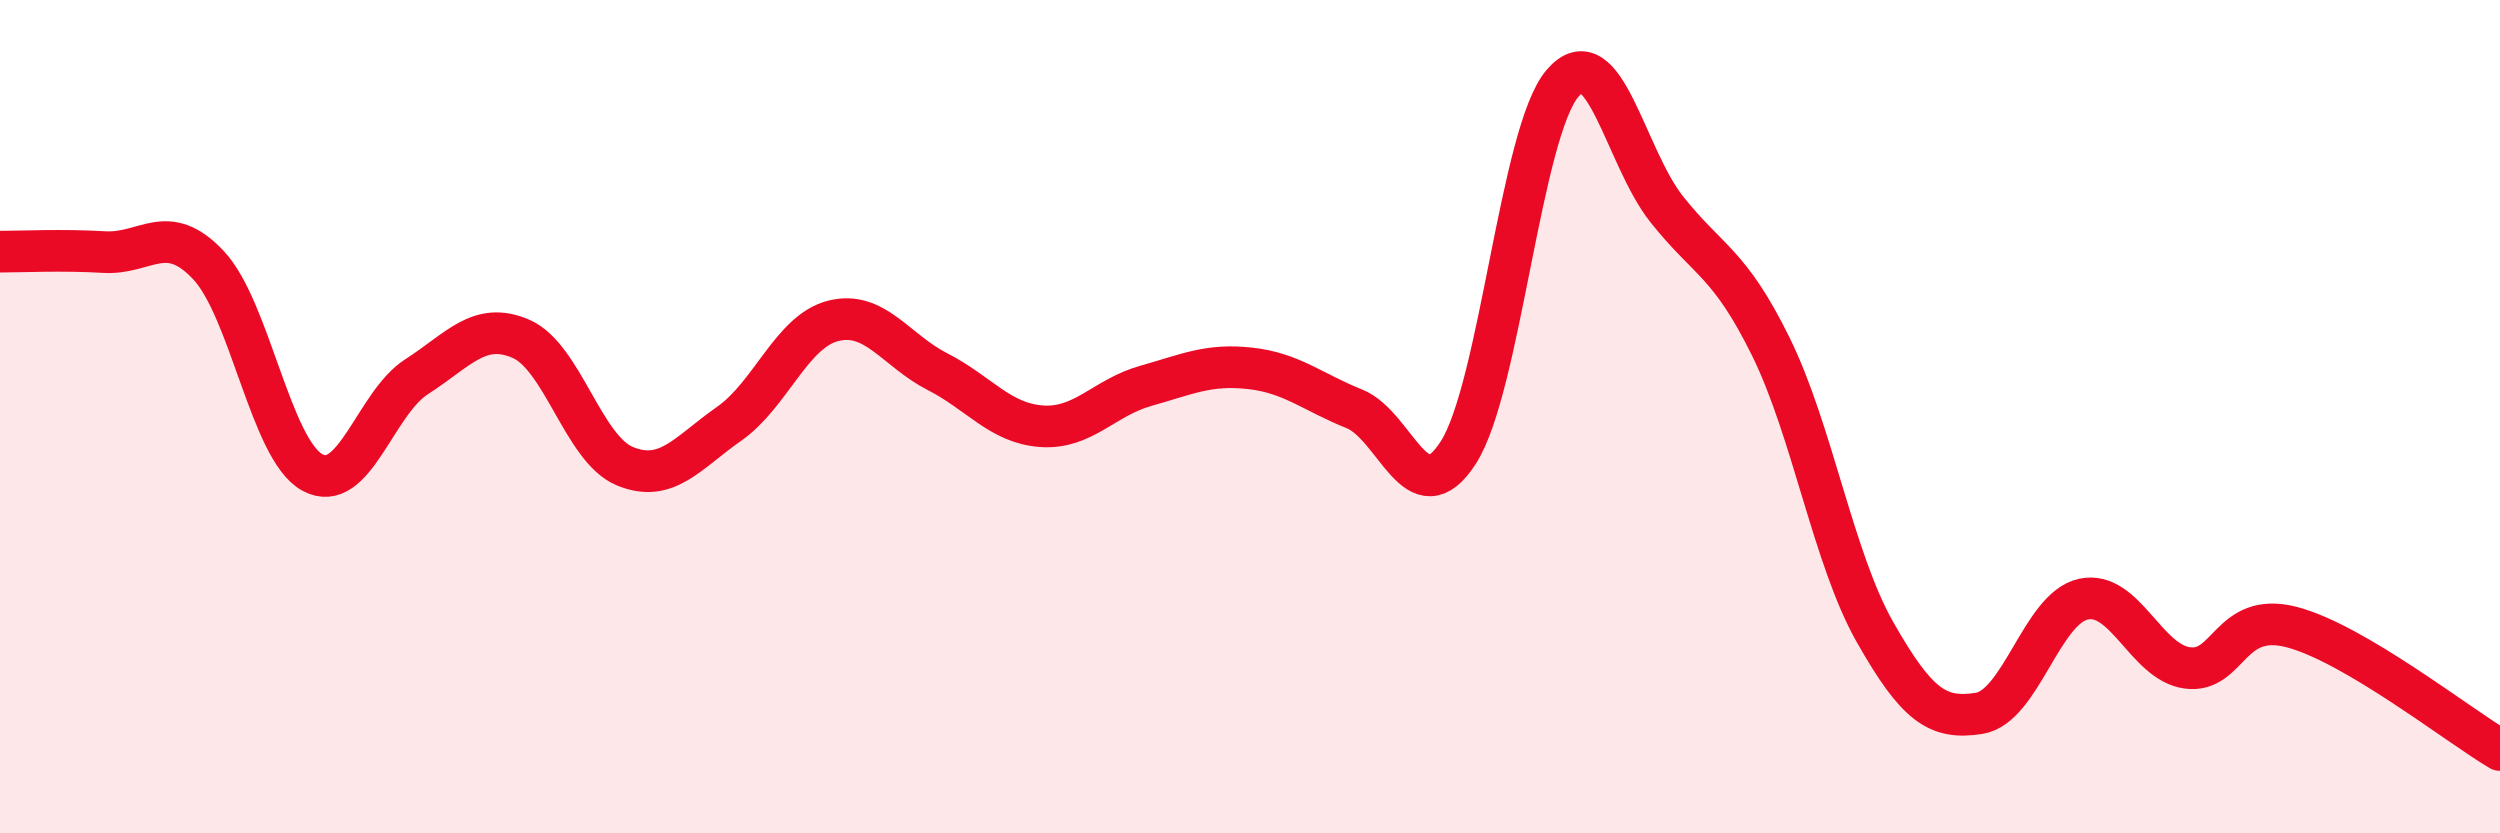
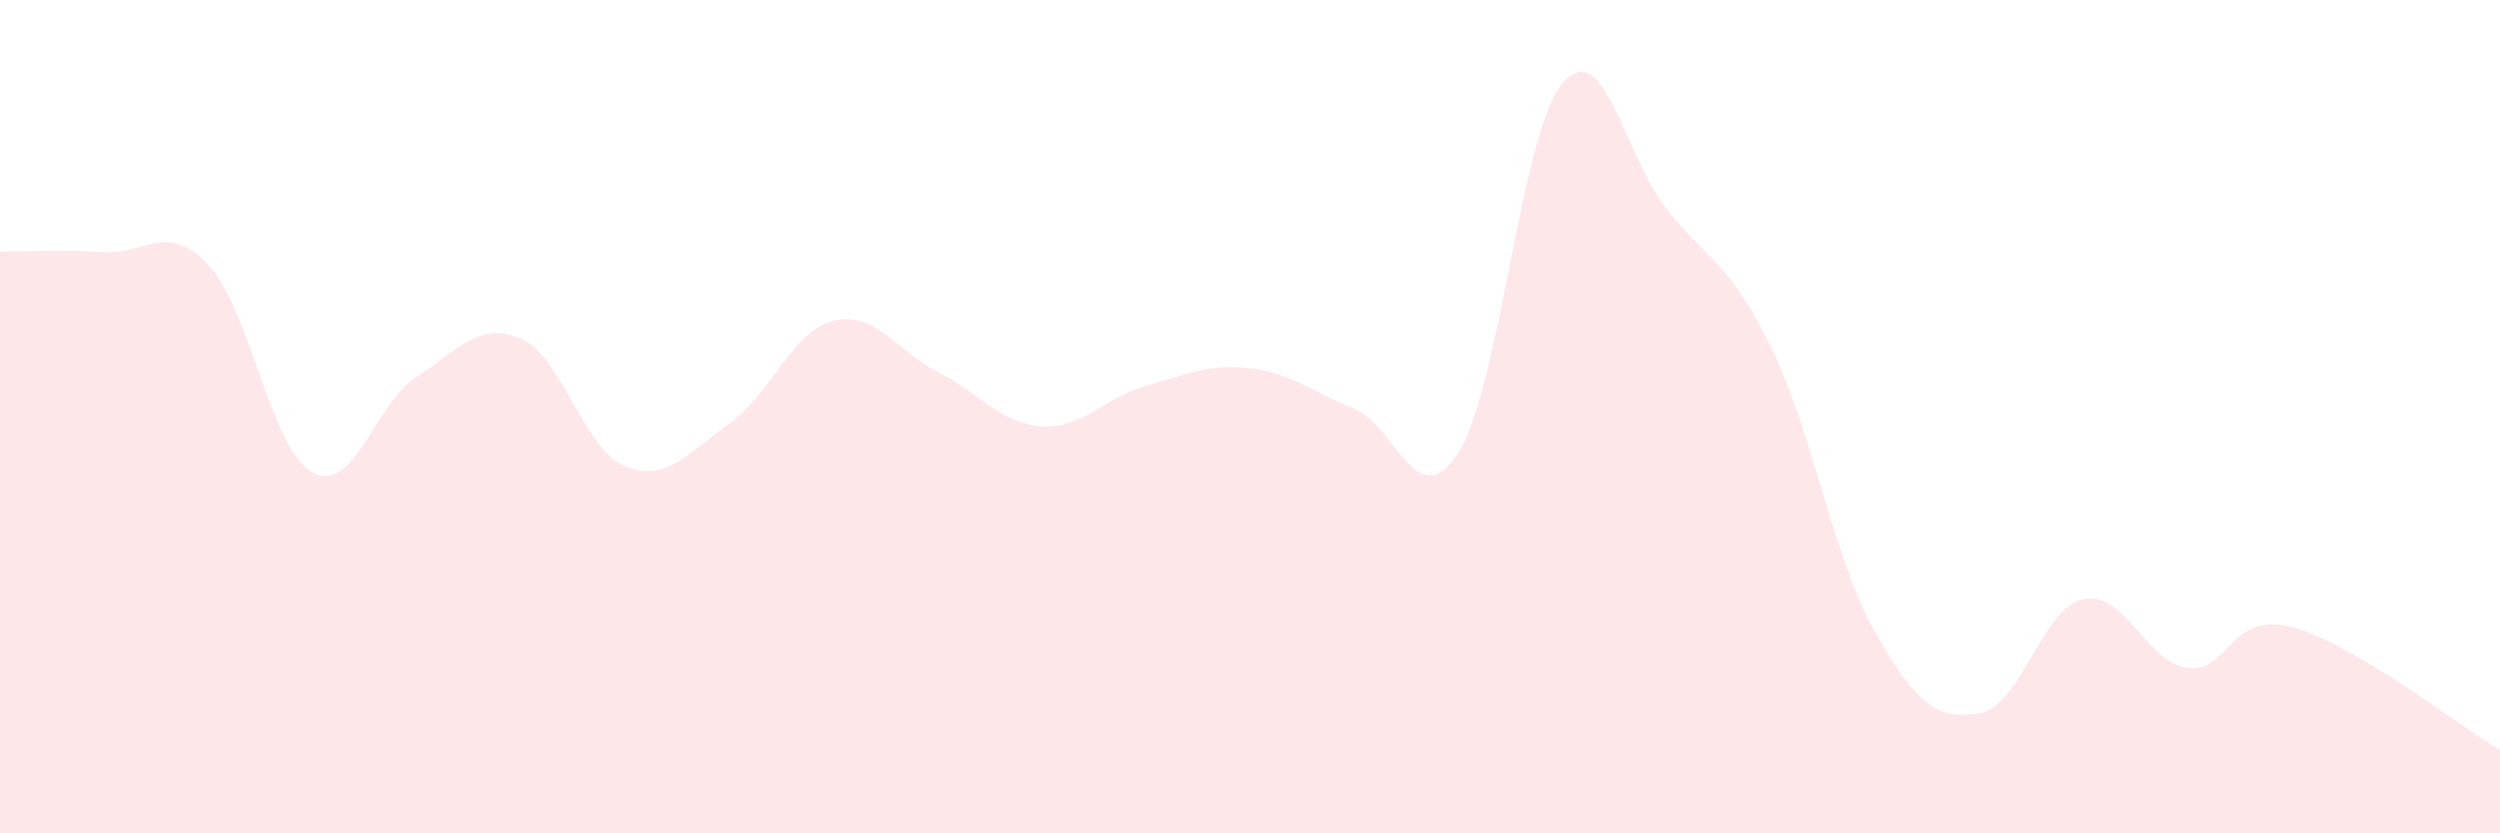
<svg xmlns="http://www.w3.org/2000/svg" width="60" height="20" viewBox="0 0 60 20">
  <path d="M 0,6.04 C 0.5,6.04 1.5,5.99 2.5,6.05 C 3.5,6.11 4,5.3 5,6.36 C 6,7.42 6.5,10.8 7.5,11.34 C 8.5,11.88 9,9.68 10,9.04 C 11,8.4 11.5,7.7 12.5,8.13 C 13.5,8.56 14,10.78 15,11.19 C 16,11.6 16.5,10.87 17.5,10.17 C 18.5,9.47 19,7.95 20,7.7 C 21,7.45 21.5,8.41 22.5,8.92 C 23.5,9.43 24,10.16 25,10.23 C 26,10.3 26.5,9.54 27.5,9.26 C 28.5,8.98 29,8.73 30,8.84 C 31,8.95 31.5,9.41 32.5,9.81 C 33.5,10.21 34,12.42 35,10.86 C 36,9.3 36.5,3.17 37.5,2 C 38.5,0.83 39,3.76 40,5.02 C 41,6.28 41.5,6.29 42.5,8.32 C 43.5,10.35 44,13.41 45,15.17 C 46,16.93 46.5,17.28 47.5,17.12 C 48.5,16.96 49,14.6 50,14.38 C 51,14.16 51.5,15.9 52.5,16.03 C 53.5,16.16 53.5,14.66 55,15.05 C 56.5,15.44 59,17.41 60,18L60 20L0 20Z" fill="#EB0A25" opacity="0.1" stroke-linecap="round" stroke-linejoin="round" />
-   <path d="M 0,6.04 C 0.5,6.04 1.5,5.99 2.5,6.05 C 3.5,6.11 4,5.3 5,6.36 C 6,7.42 6.5,10.8 7.5,11.34 C 8.5,11.88 9,9.68 10,9.04 C 11,8.4 11.5,7.7 12.5,8.13 C 13.5,8.56 14,10.78 15,11.19 C 16,11.6 16.5,10.87 17.5,10.17 C 18.5,9.47 19,7.95 20,7.7 C 21,7.45 21.5,8.41 22.5,8.92 C 23.5,9.43 24,10.16 25,10.23 C 26,10.3 26.5,9.54 27.5,9.26 C 28.5,8.98 29,8.73 30,8.84 C 31,8.95 31.5,9.41 32.5,9.81 C 33.5,10.21 34,12.42 35,10.86 C 36,9.3 36.5,3.17 37.5,2 C 38.5,0.83 39,3.76 40,5.02 C 41,6.28 41.5,6.29 42.5,8.32 C 43.5,10.35 44,13.41 45,15.17 C 46,16.93 46.5,17.28 47.5,17.12 C 48.5,16.96 49,14.6 50,14.38 C 51,14.16 51.5,15.9 52.5,16.03 C 53.5,16.16 53.5,14.66 55,15.05 C 56.5,15.44 59,17.41 60,18" stroke="#EB0A25" stroke-width="1" fill="none" stroke-linecap="round" stroke-linejoin="round" />
</svg>